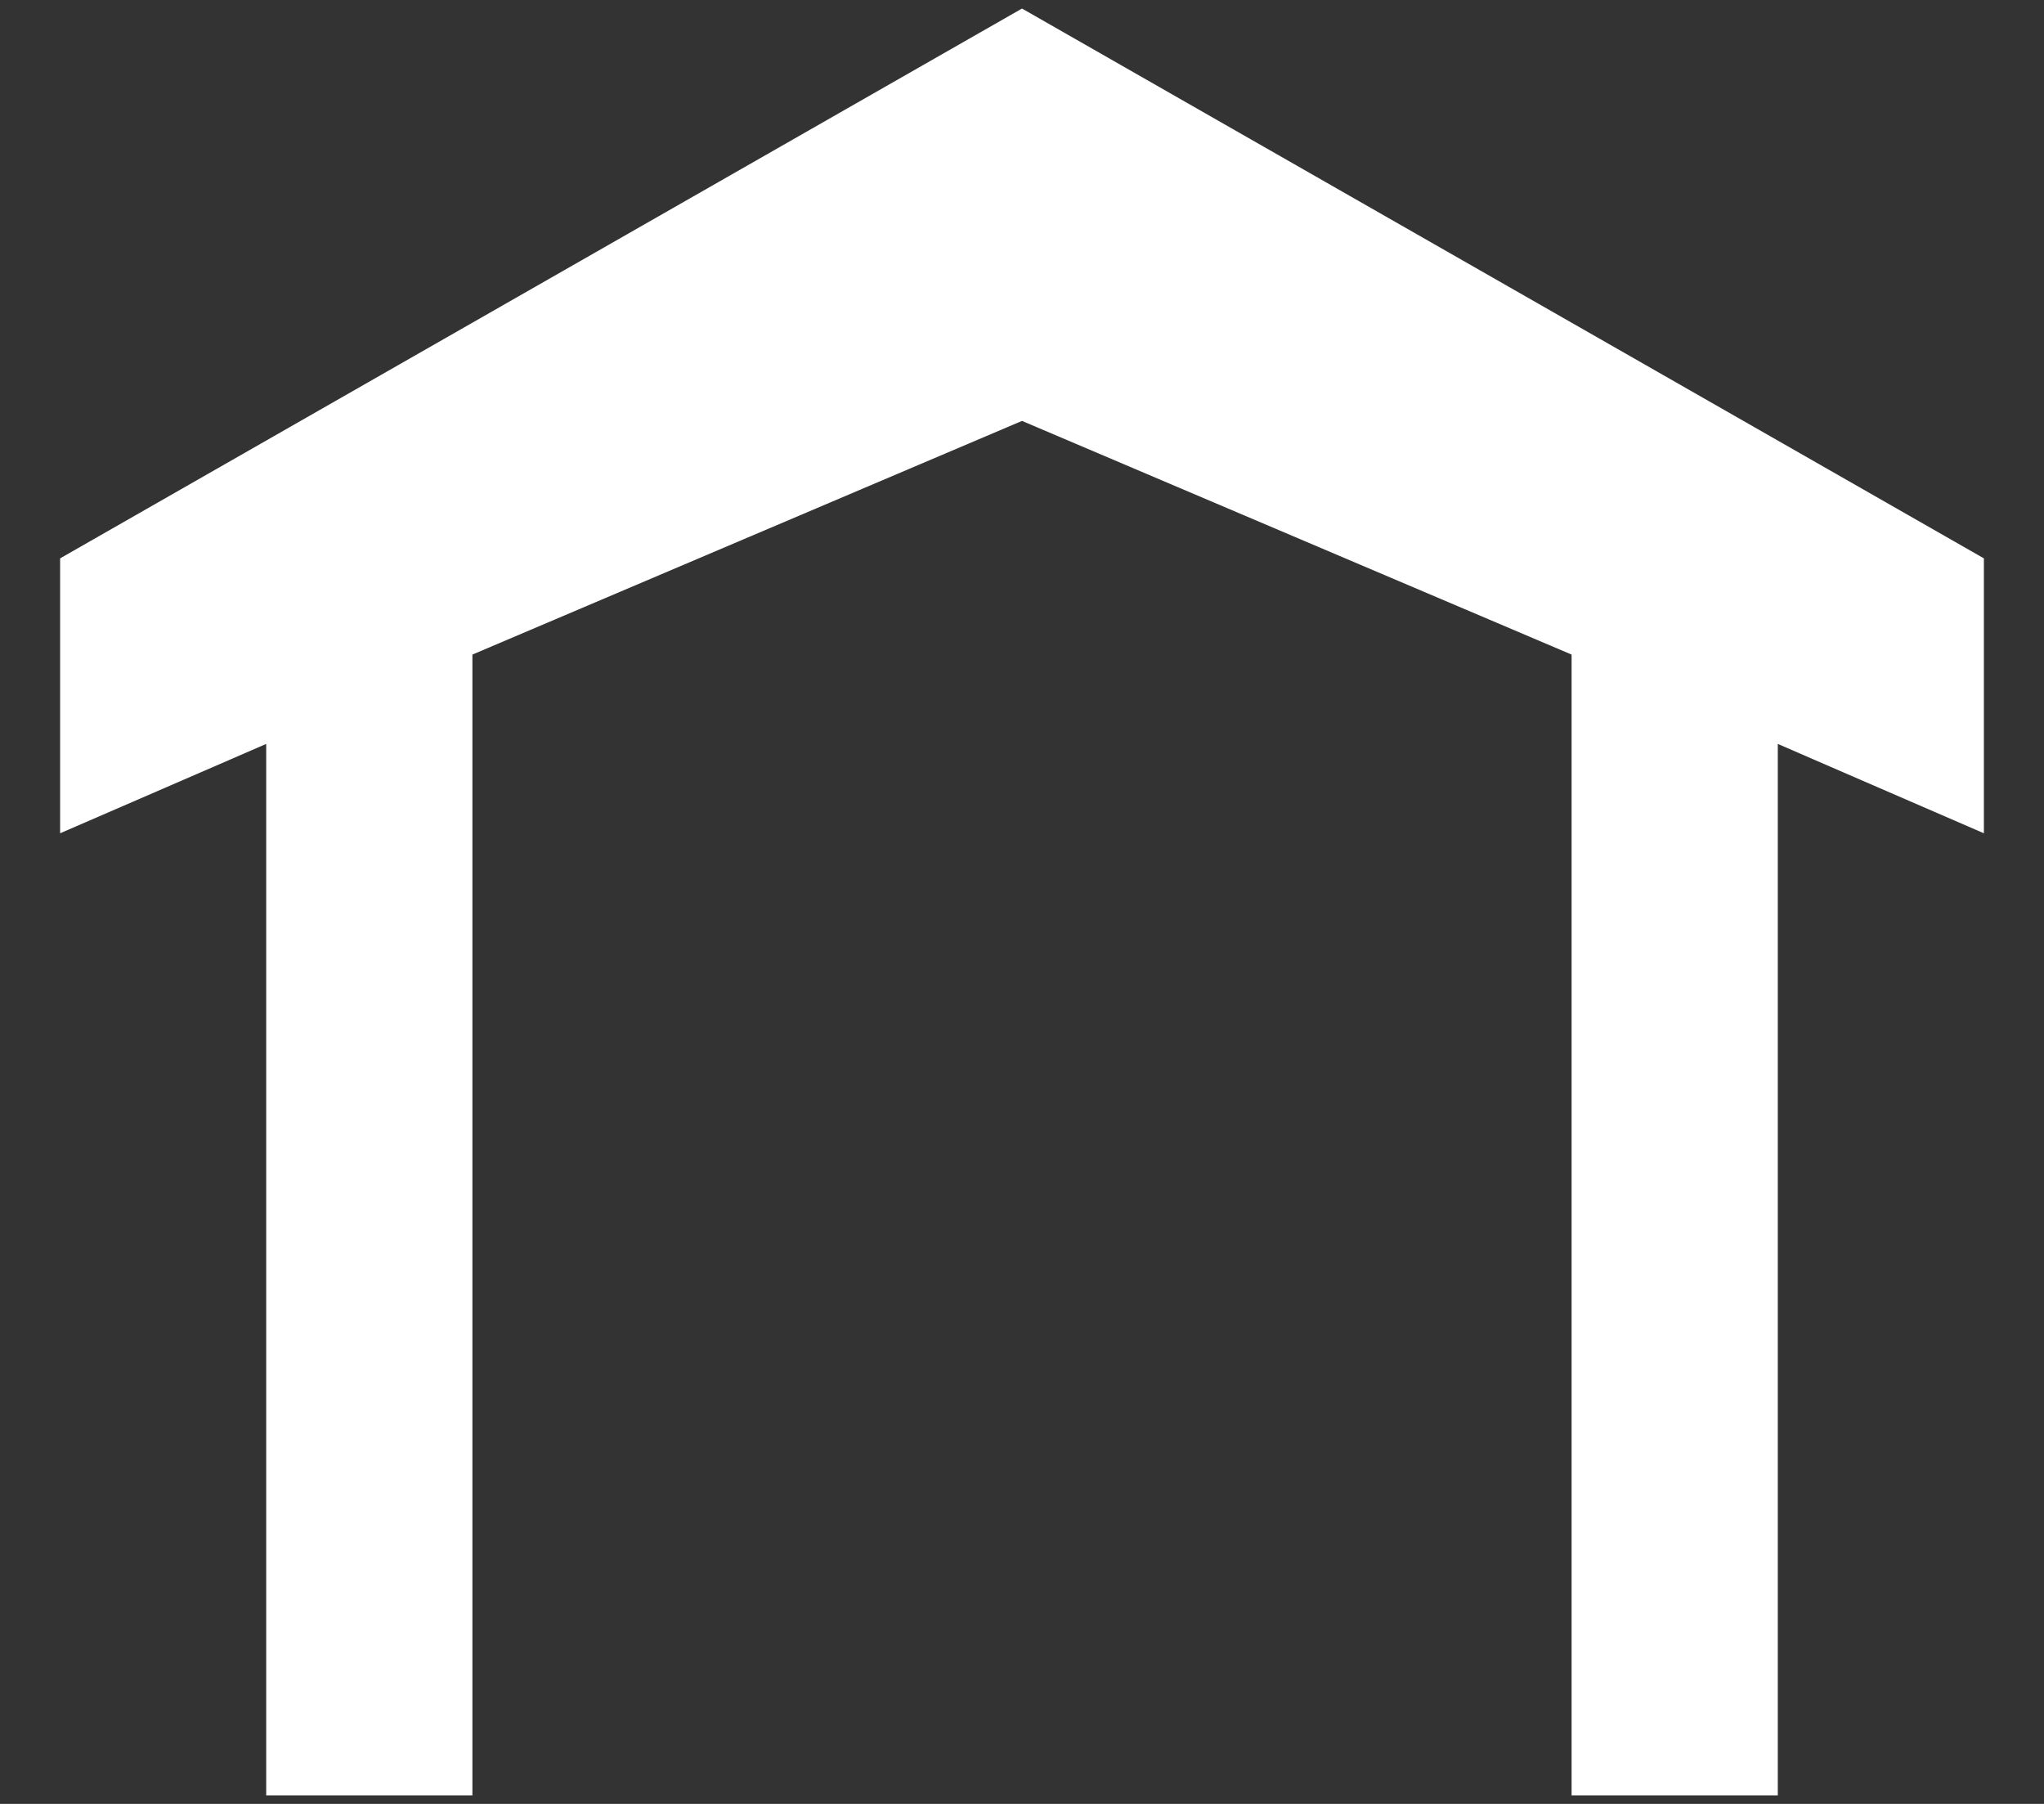
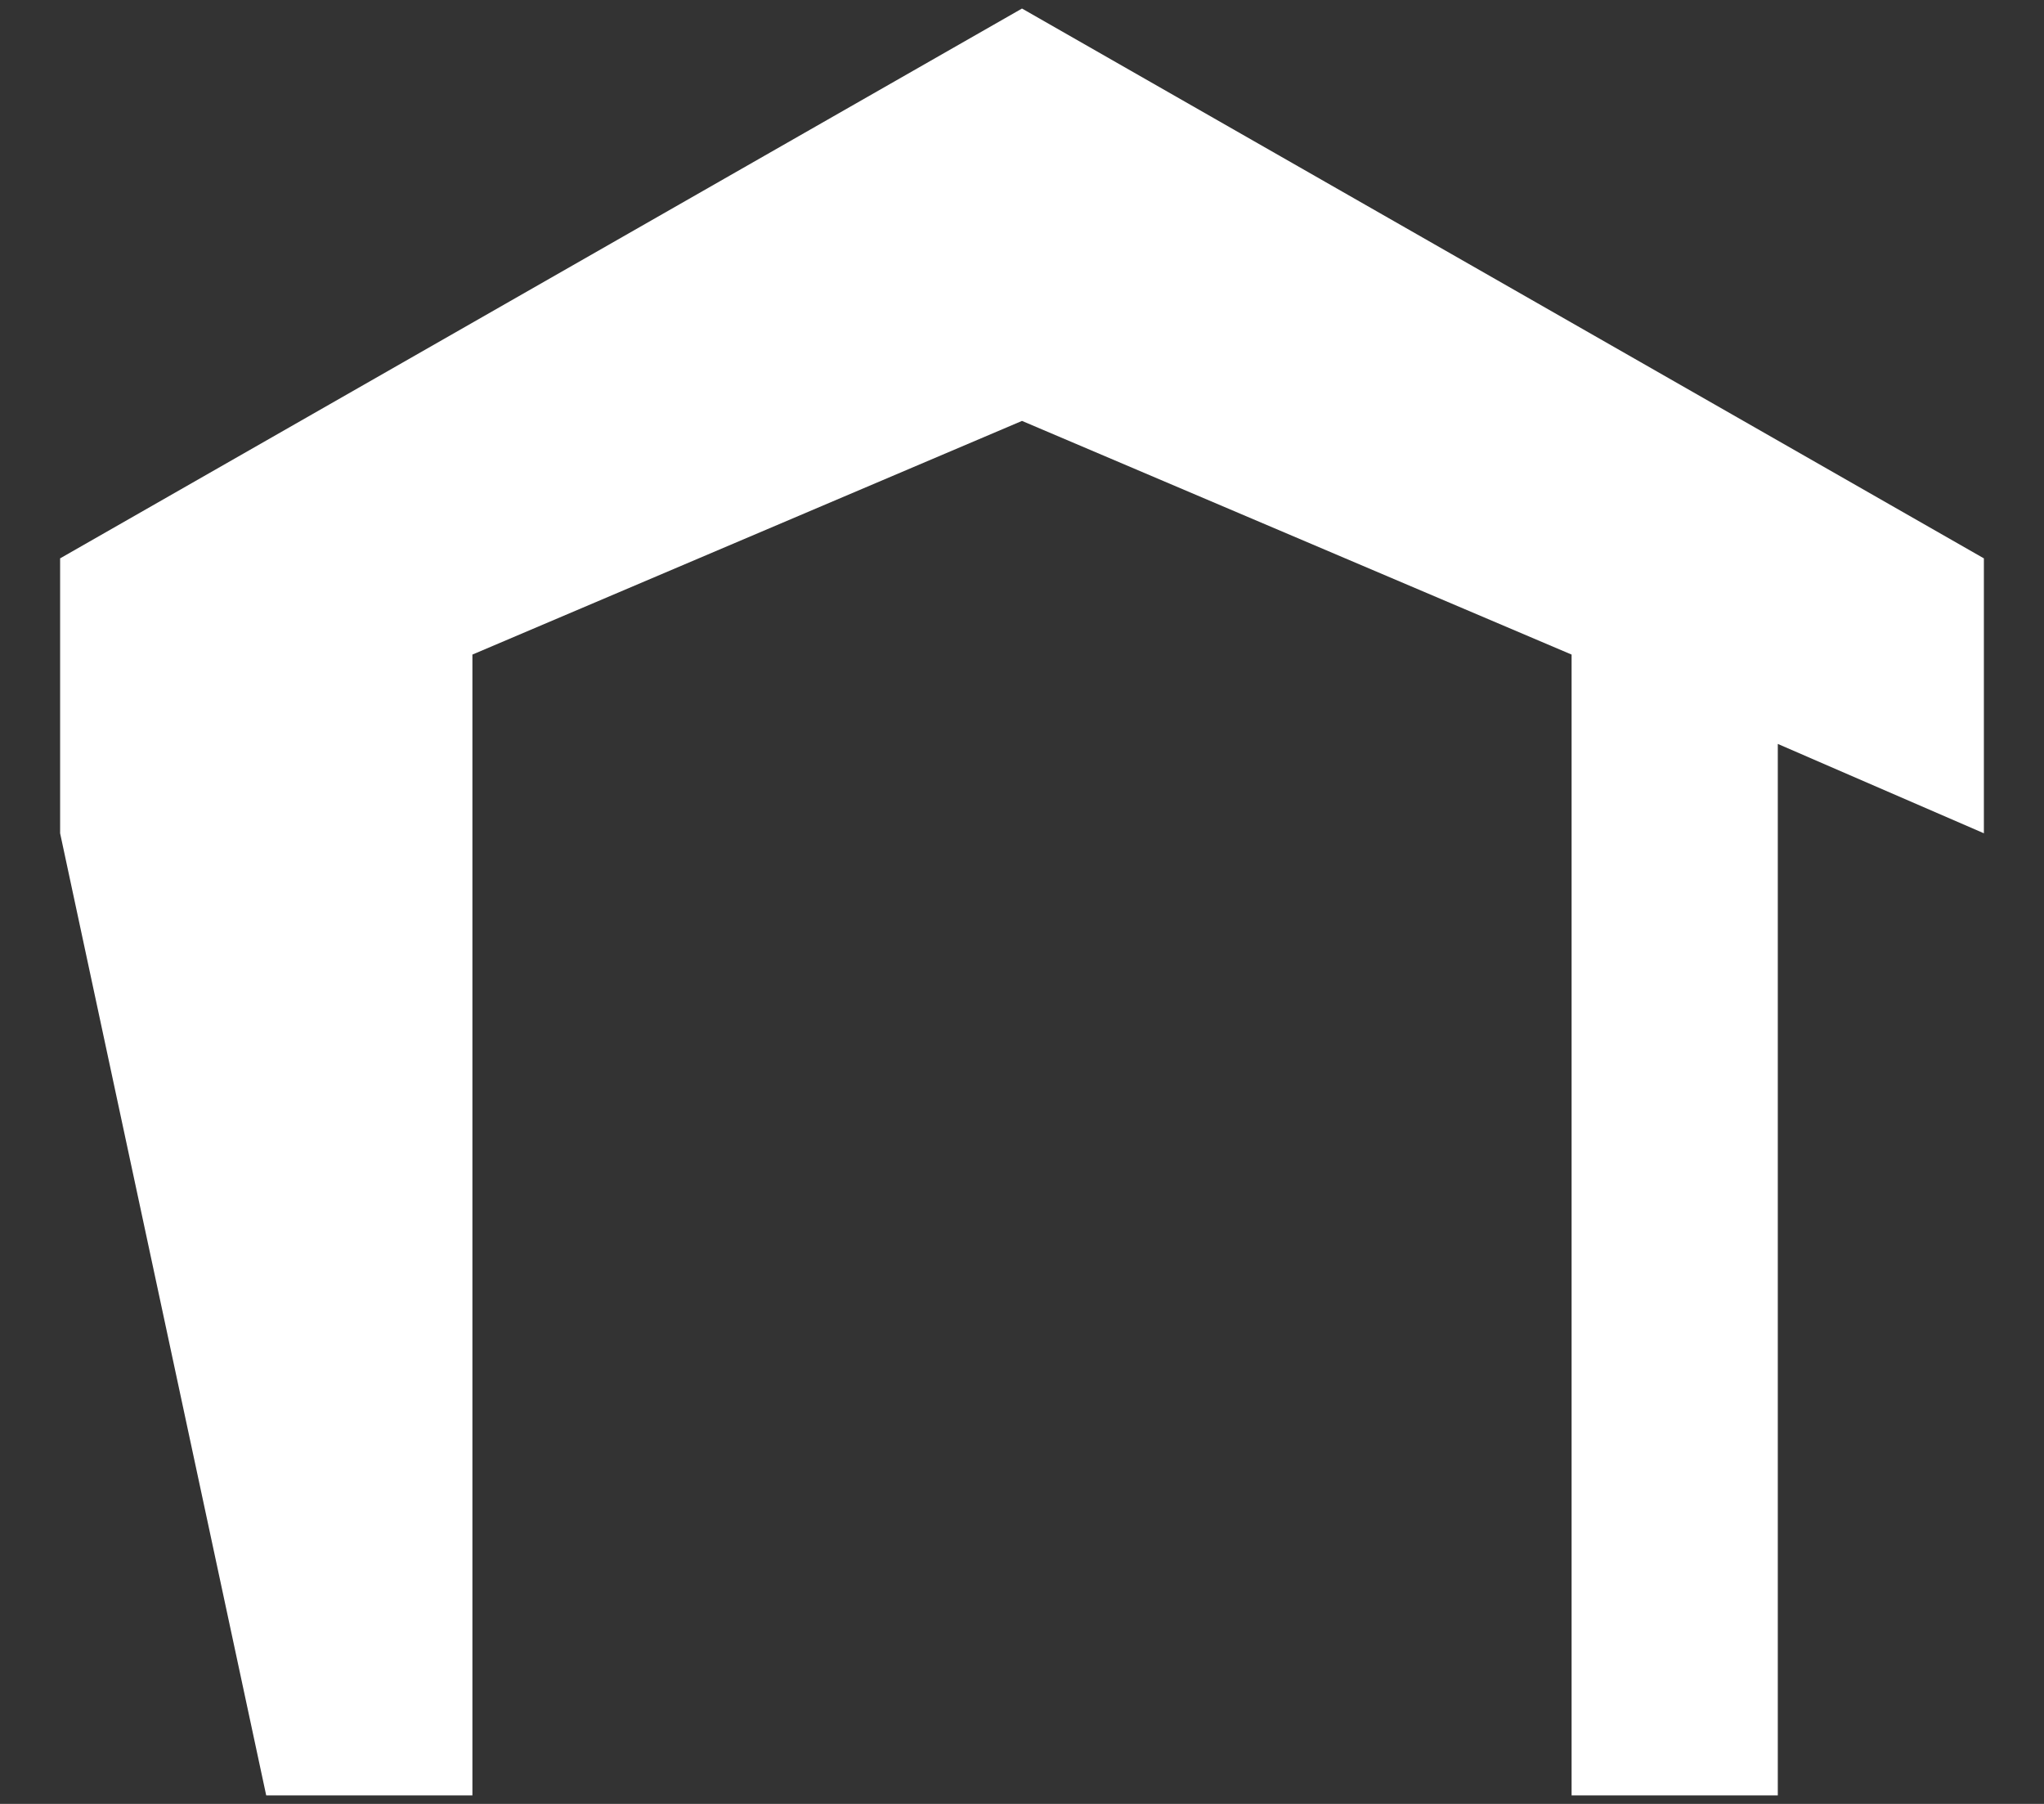
<svg xmlns="http://www.w3.org/2000/svg" width="17" height="15" viewBox="0 0 17 15" fill="none">
  <rect x="0" y="0" width="17" height="15" fill="#333333" stroke="none" />
-   <path d="M16.5 4.643L8.5 0.071L0.5 4.643V6.929L2.214 6.186L2.214 14.929H3.929V5.443L8.5 3.5L13.071 5.443V14.929H14.786V6.186L16.5 6.929V4.643Z" fill="white" />
+   <path d="M16.5 4.643L8.5 0.071L0.5 4.643V6.929L2.214 14.929H3.929V5.443L8.5 3.5L13.071 5.443V14.929H14.786V6.186L16.5 6.929V4.643Z" fill="white" />
</svg>